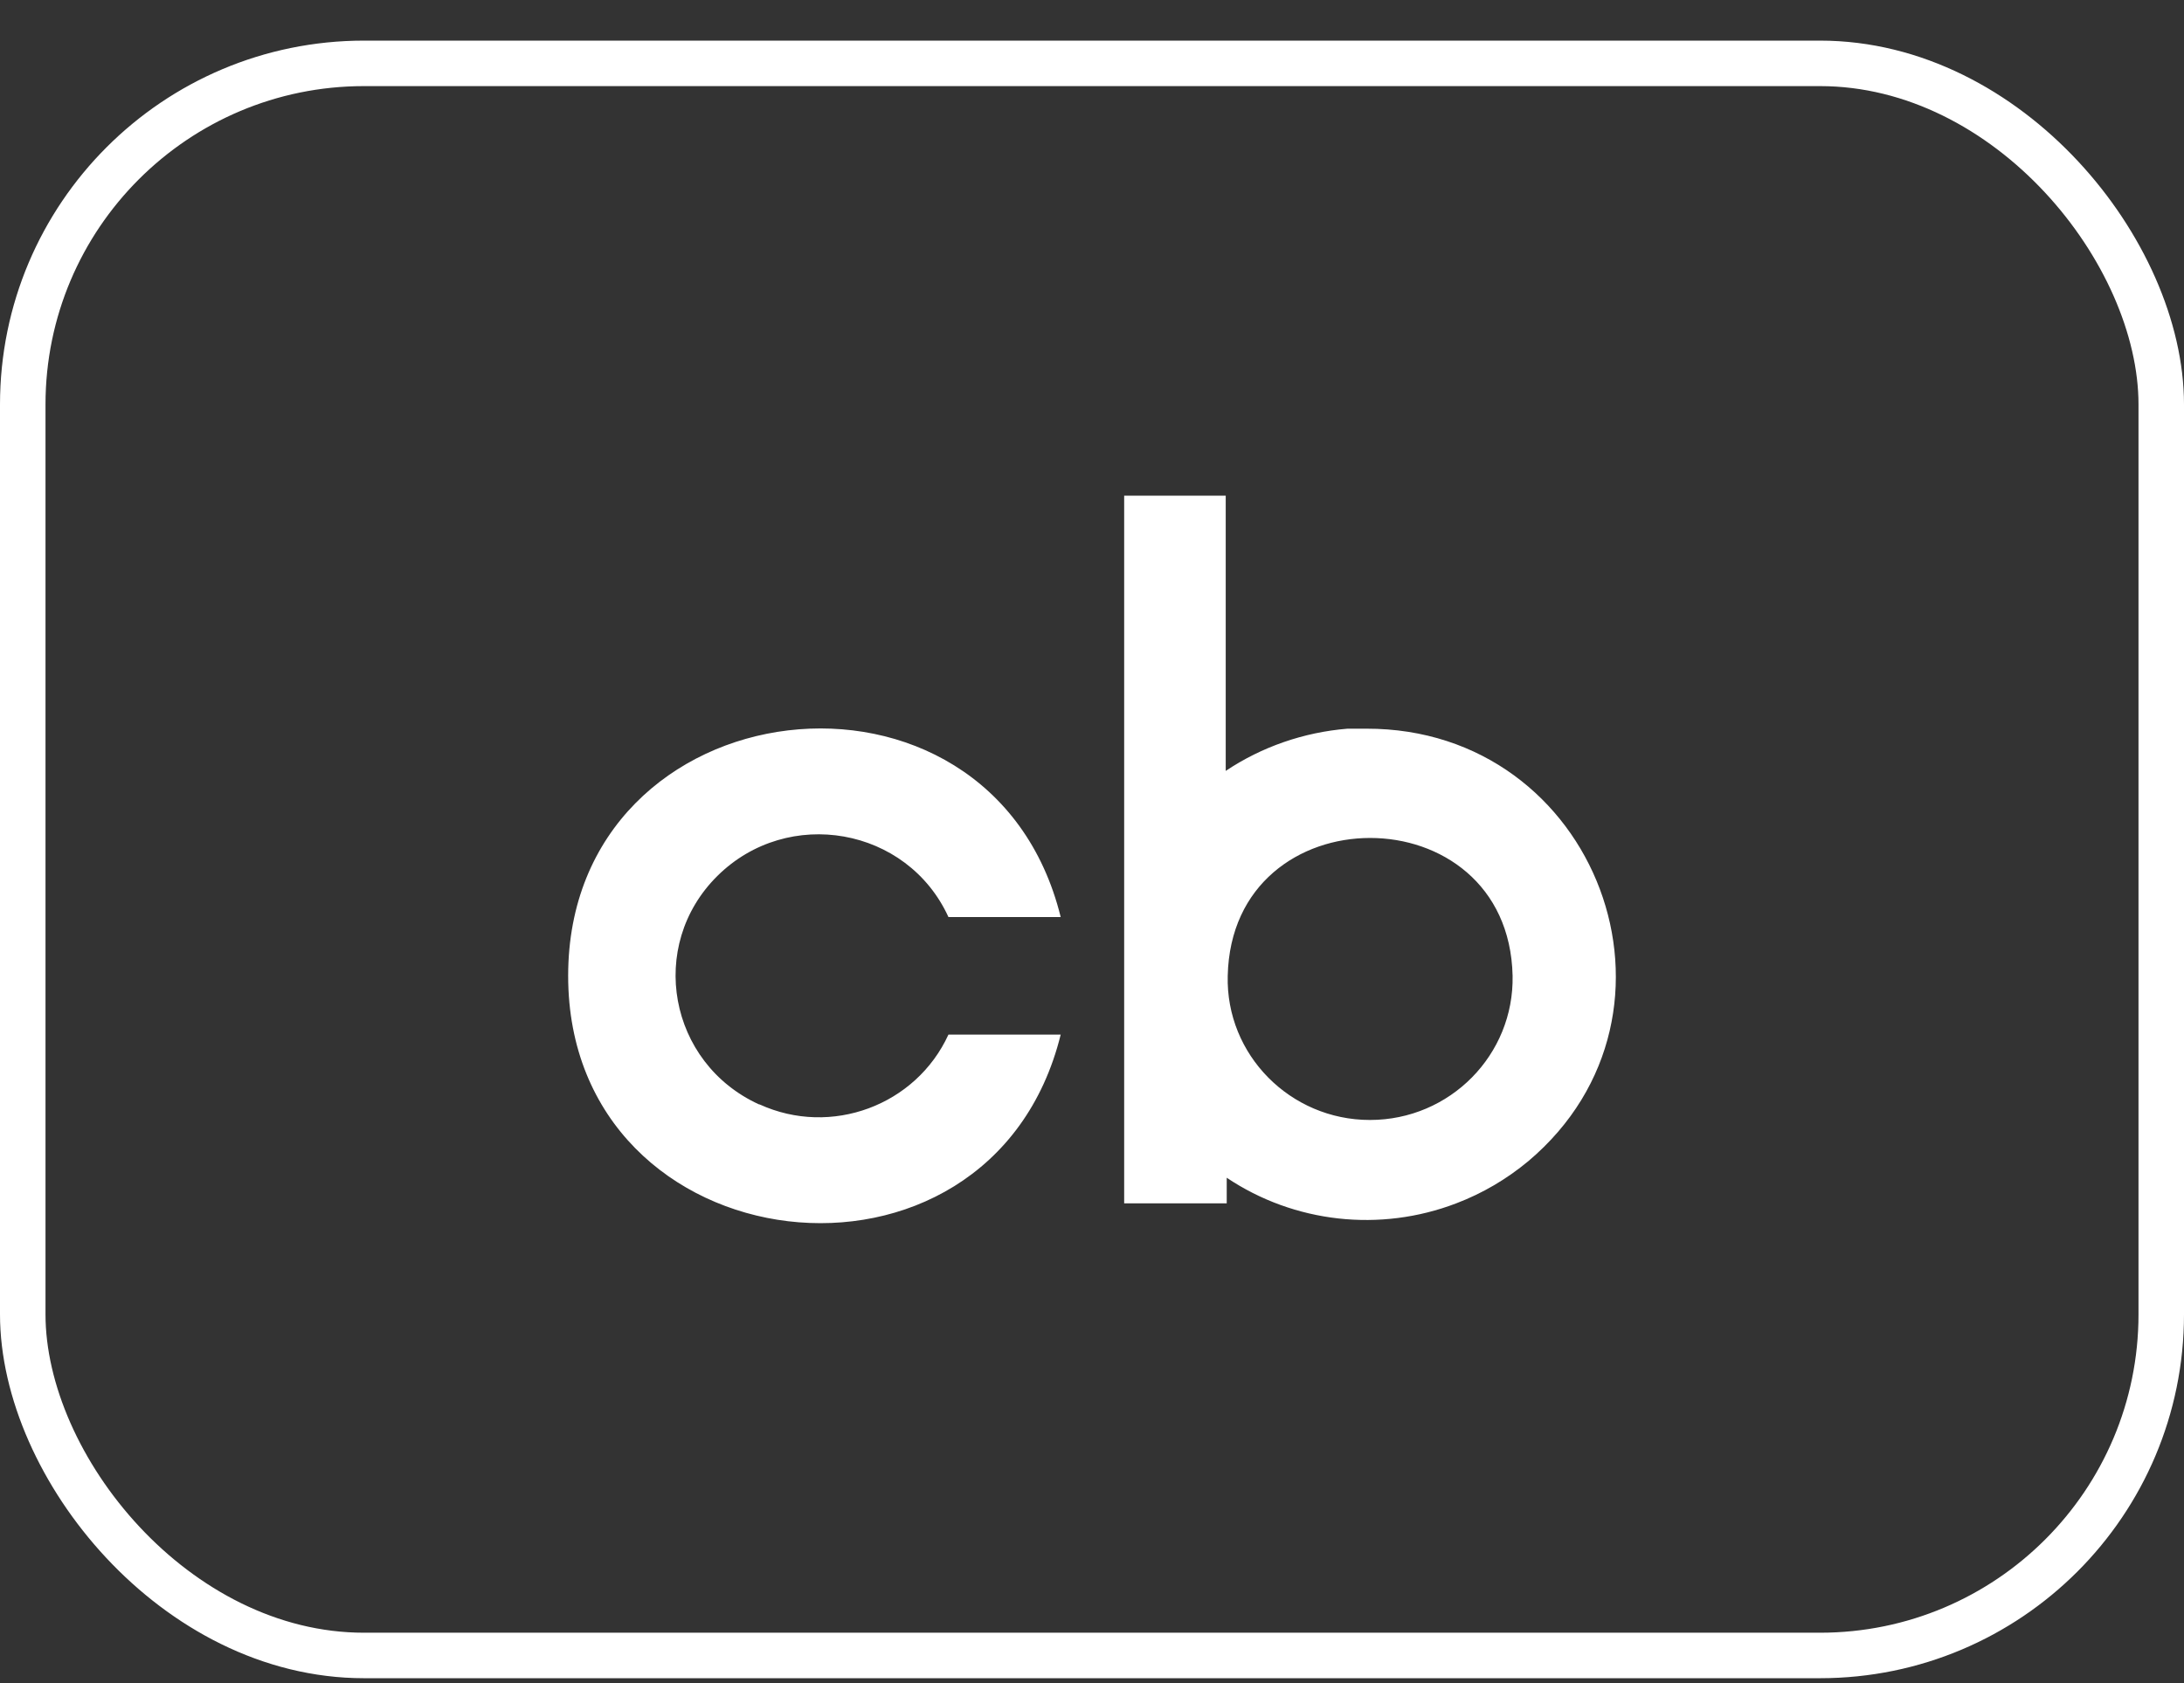
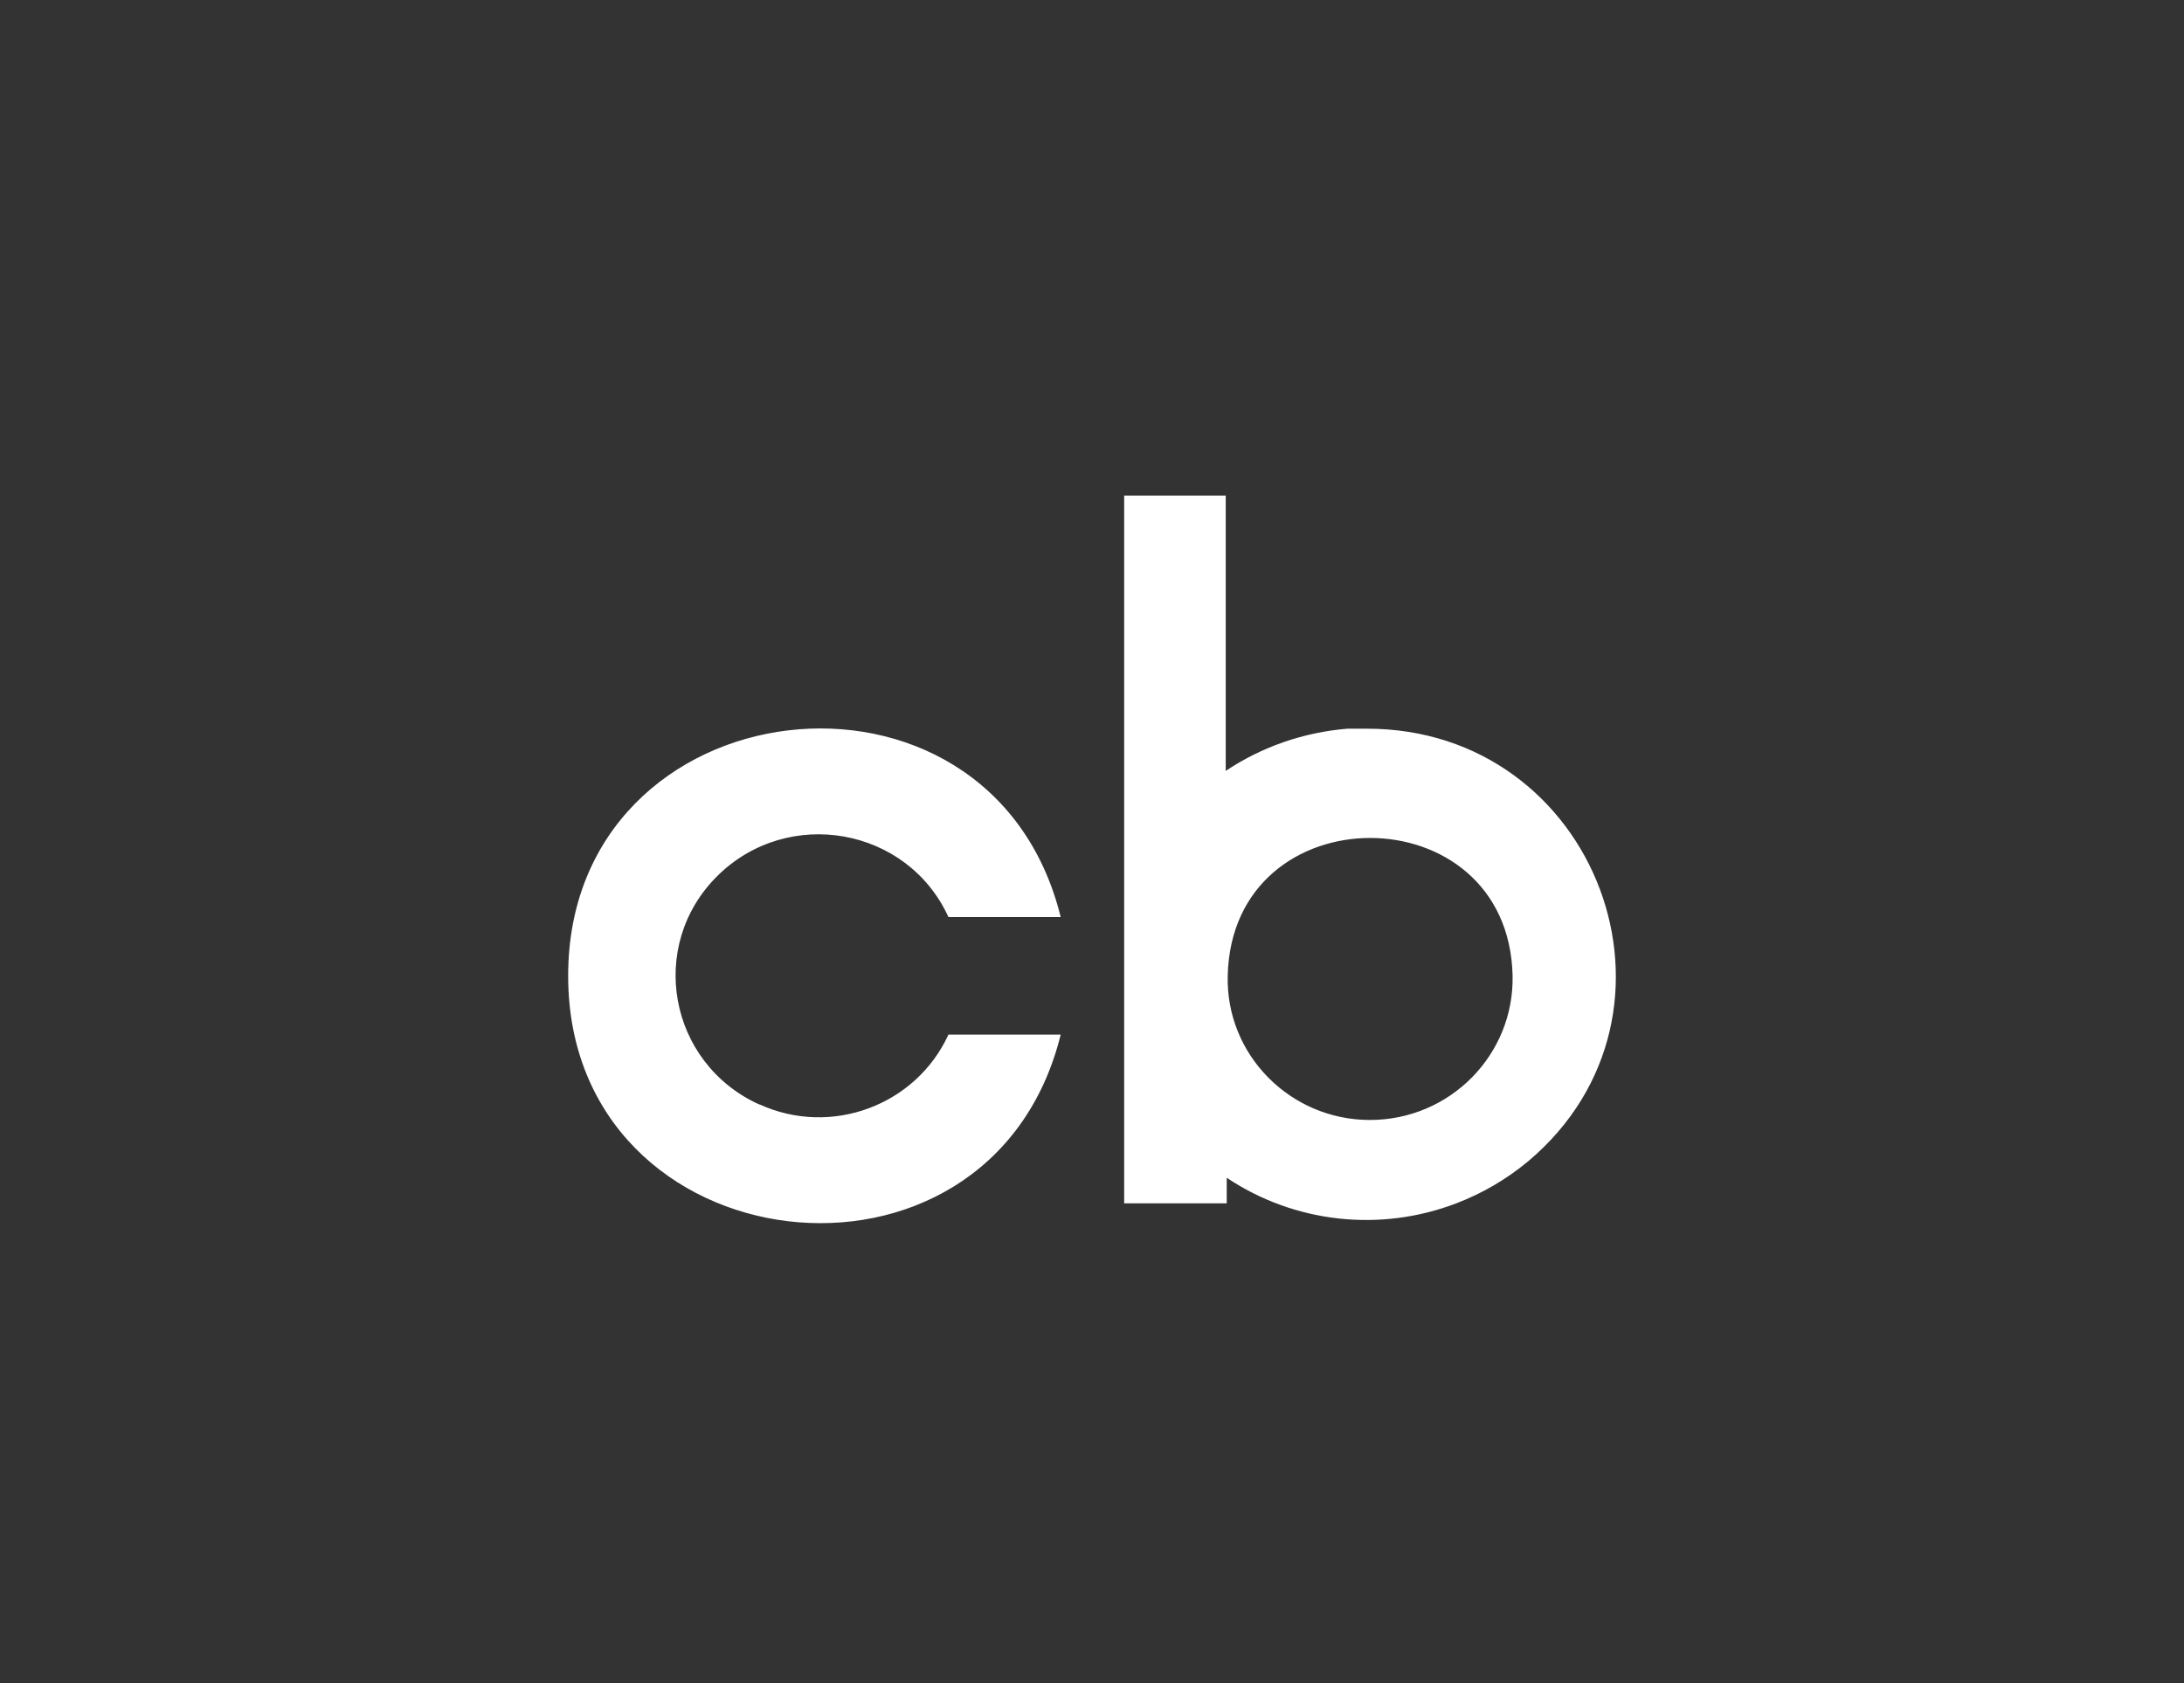
<svg xmlns="http://www.w3.org/2000/svg" width="48" height="37" viewBox="0 0 48 37" fill="none">
  <rect x="0" y="0" width="48" height="37" fill="#333333" stroke="none" />
-   <rect x="0.5" y="1.393" width="47" height="35" rx="7.5" stroke="white" />
  <path d="M16.694 24.279C18.267 24.997 20.131 24.301 20.845 22.744H23.312C21.772 28.983 12.487 27.878 12.487 21.452C12.487 15.025 21.772 13.921 23.312 20.16H20.845C19.942 18.183 17.319 17.72 15.768 19.255C14.217 20.79 14.696 23.373 16.683 24.279H16.694ZM30.019 16.019H29.617C28.657 16.097 27.731 16.417 26.939 16.947V10.896H24.707V26.454H26.961V25.891C28.445 26.885 30.331 27.095 32.005 26.454C32.585 26.233 33.11 25.924 33.59 25.526C37.451 22.269 35.107 16.008 30.03 16.019H30.019ZM30.108 24.621C28.356 24.621 26.939 23.186 26.983 21.452C27.073 17.411 33.154 17.411 33.244 21.452C33.277 23.186 31.871 24.621 30.108 24.621Z" fill="white" />
</svg>